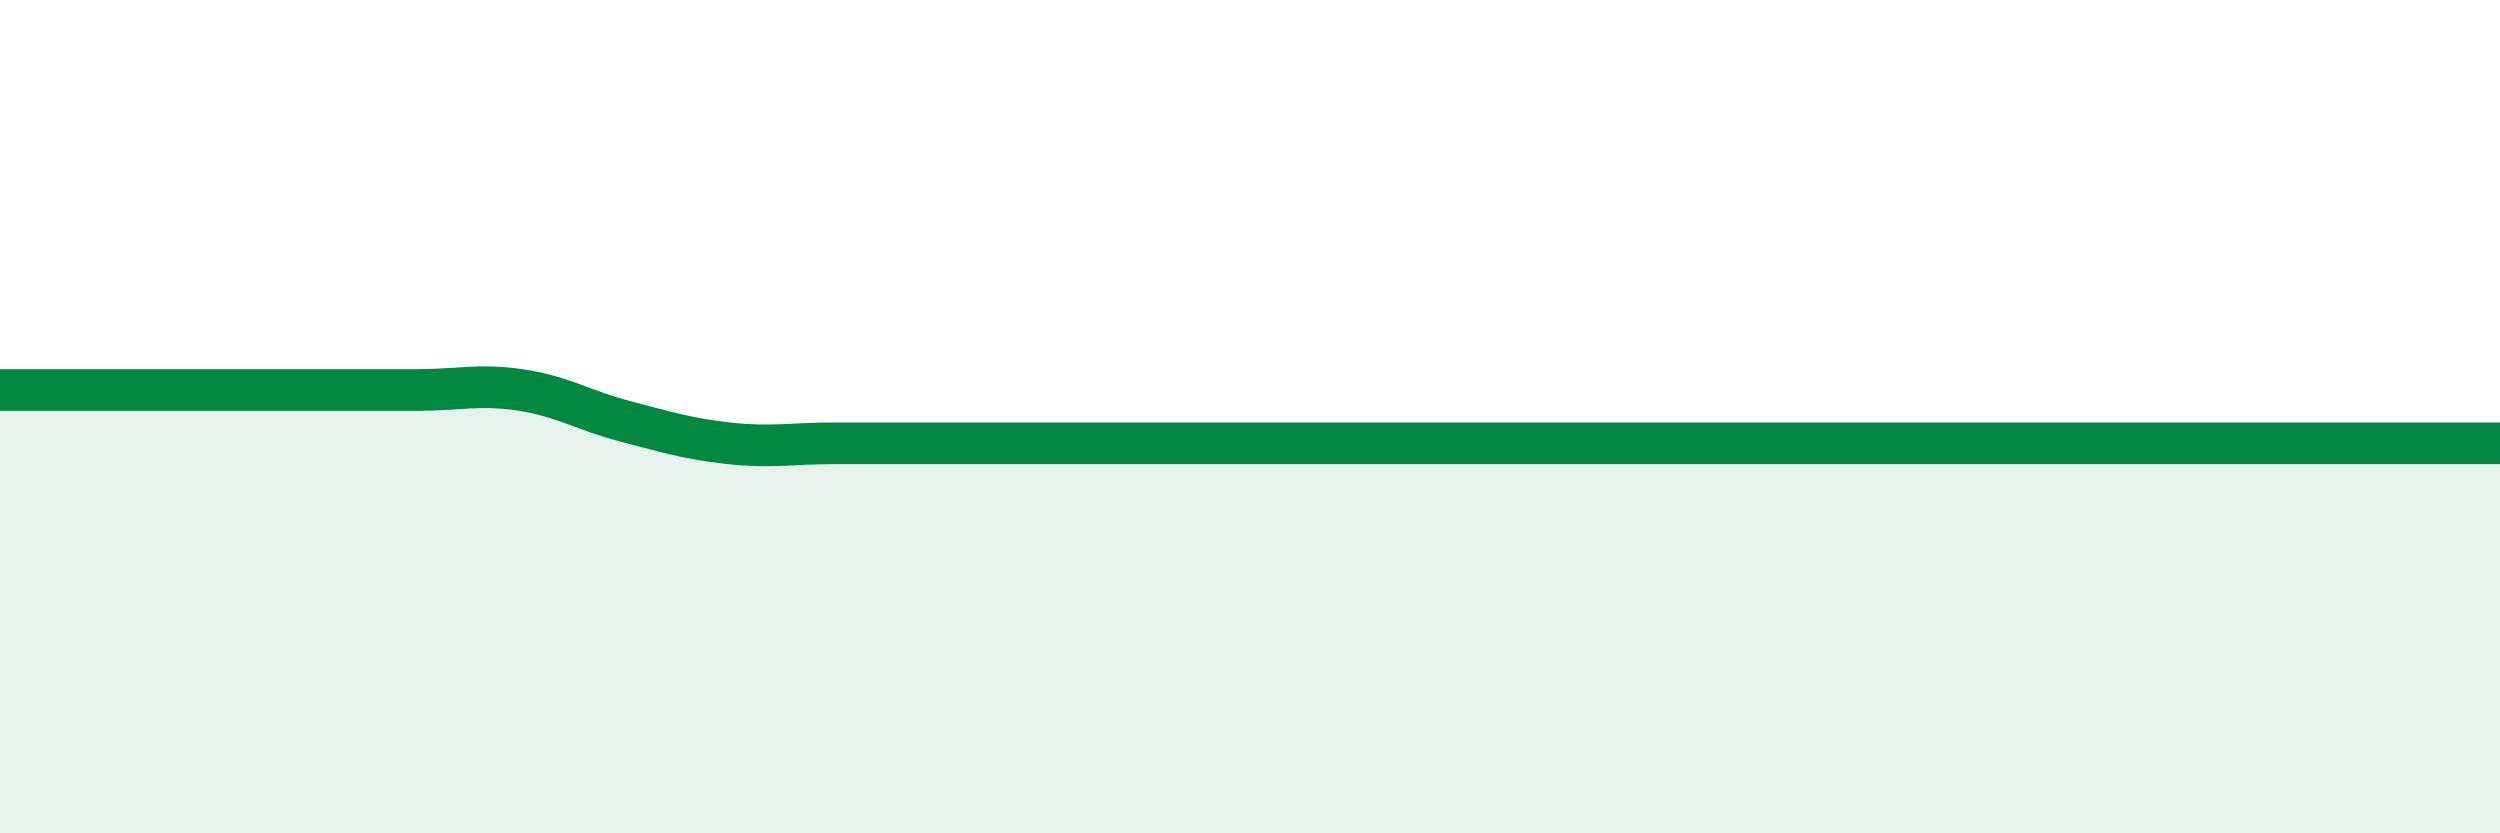
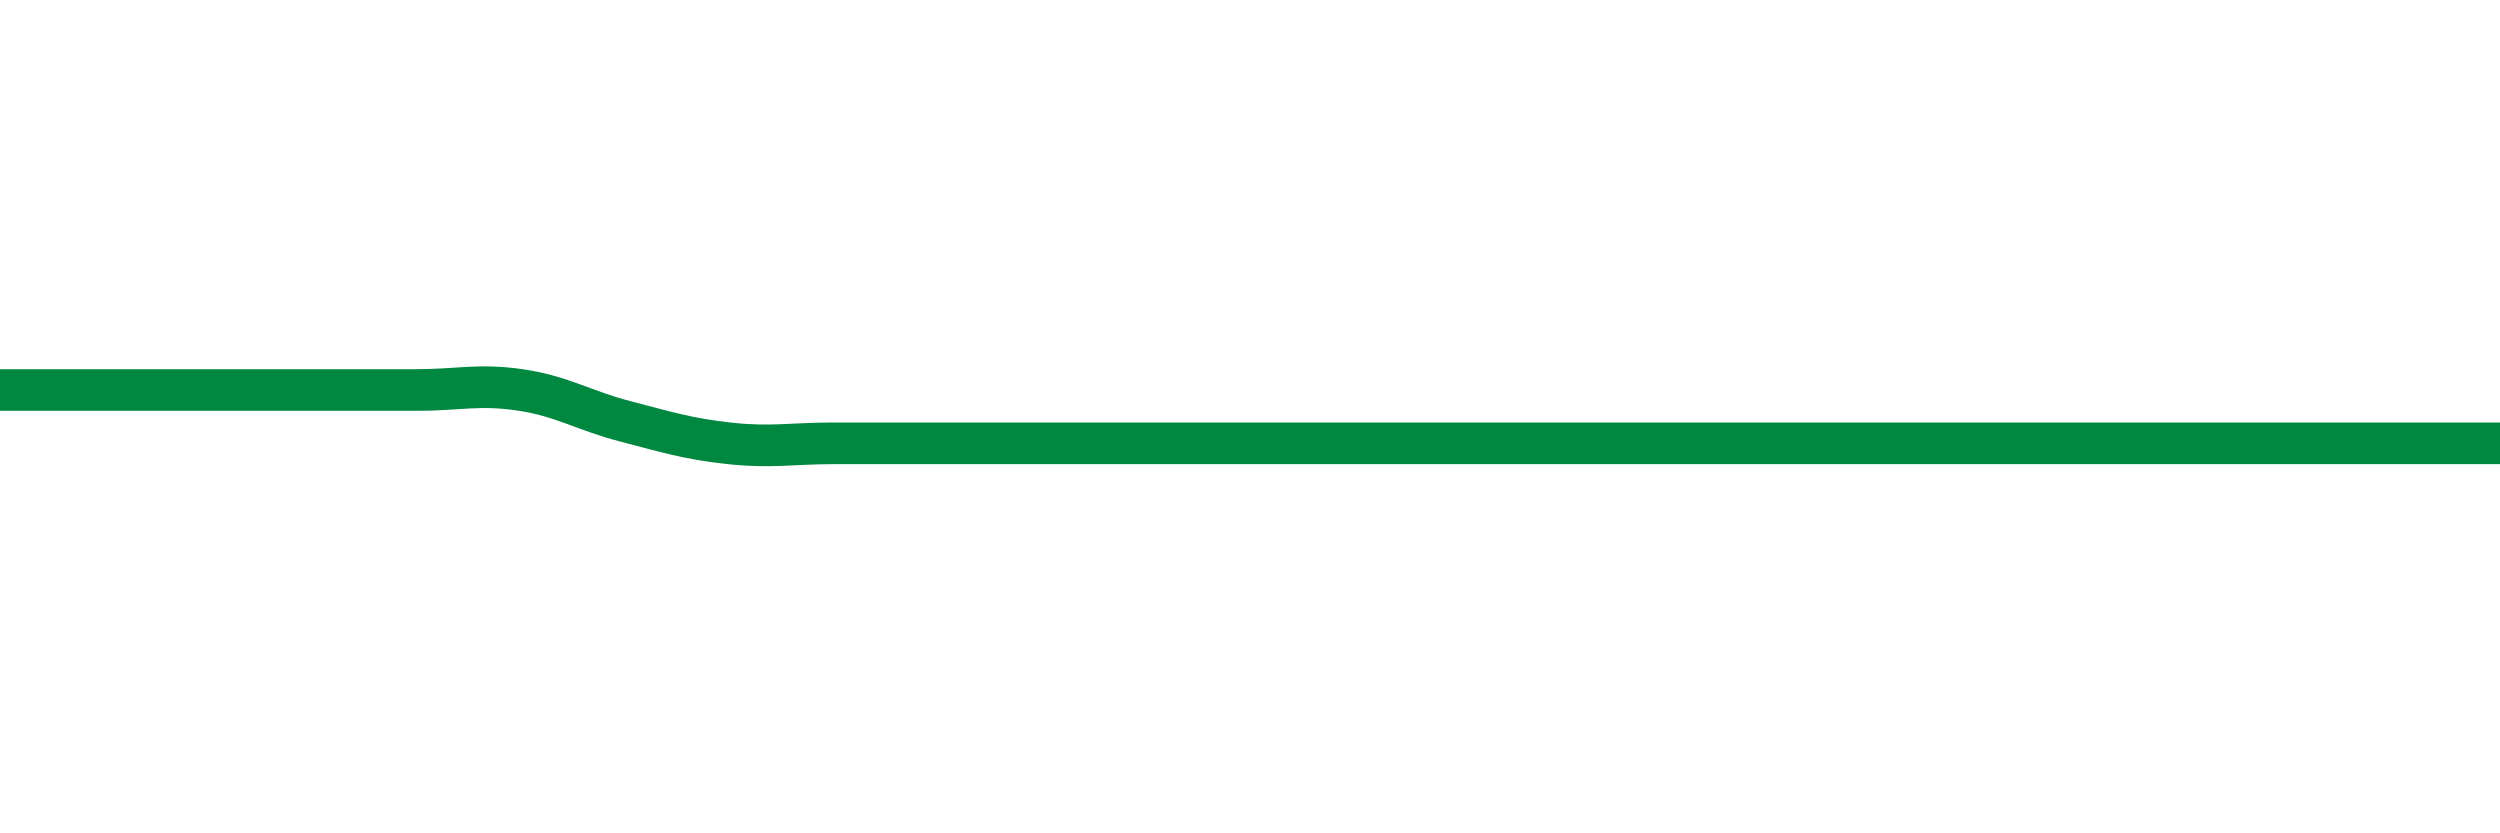
<svg xmlns="http://www.w3.org/2000/svg" width="60" height="20" viewBox="0 0 60 20">
-   <path d="M 0,9.36 C 0.5,9.36 1.5,9.36 2.5,9.36 C 3.5,9.36 4,9.36 5,9.36 C 6,9.36 6.5,9.36 7.5,9.36 C 8.5,9.36 9,9.36 10,9.36 C 11,9.36 11.5,9.21 12.5,9.36 C 13.5,9.51 14,9.85 15,10.11 C 16,10.37 16.5,10.53 17.5,10.64 C 18.5,10.75 19,10.64 20,10.64 C 21,10.64 21.5,10.64 22.5,10.64 C 23.5,10.64 24,10.64 25,10.64 C 26,10.64 26.5,10.64 27.5,10.64 C 28.5,10.64 29,10.64 30,10.64 C 31,10.64 31.5,10.64 32.5,10.64 C 33.5,10.64 34,10.64 35,10.64 C 36,10.64 36.5,10.64 37.5,10.64 C 38.5,10.64 39,10.64 40,10.64 C 41,10.64 41.5,10.64 42.5,10.64 C 43.5,10.64 44,10.64 45,10.64 C 46,10.64 46.5,10.64 47.5,10.64 C 48.5,10.64 49,10.64 50,10.64 C 51,10.64 51.5,10.64 52.5,10.64 C 53.5,10.64 53.5,10.64 55,10.64 C 56.5,10.64 59,10.64 60,10.64L60 20L0 20Z" fill="#008740" opacity="0.1" stroke-linecap="round" stroke-linejoin="round" />
  <path d="M 0,9.36 C 0.5,9.36 1.5,9.36 2.5,9.36 C 3.5,9.36 4,9.36 5,9.36 C 6,9.36 6.5,9.36 7.5,9.36 C 8.5,9.36 9,9.36 10,9.36 C 11,9.36 11.5,9.21 12.5,9.36 C 13.5,9.51 14,9.85 15,10.11 C 16,10.37 16.5,10.53 17.5,10.64 C 18.5,10.75 19,10.64 20,10.64 C 21,10.64 21.5,10.64 22.5,10.64 C 23.5,10.64 24,10.64 25,10.64 C 26,10.64 26.5,10.64 27.5,10.64 C 28.5,10.64 29,10.64 30,10.64 C 31,10.64 31.5,10.64 32.5,10.64 C 33.5,10.64 34,10.64 35,10.64 C 36,10.64 36.5,10.64 37.5,10.64 C 38.5,10.64 39,10.64 40,10.64 C 41,10.64 41.5,10.64 42.5,10.64 C 43.5,10.64 44,10.64 45,10.64 C 46,10.64 46.5,10.64 47.5,10.64 C 48.5,10.64 49,10.64 50,10.64 C 51,10.64 51.5,10.64 52.5,10.64 C 53.5,10.64 53.5,10.64 55,10.64 C 56.5,10.64 59,10.64 60,10.64" stroke="#008740" stroke-width="1" fill="none" stroke-linecap="round" stroke-linejoin="round" />
</svg>